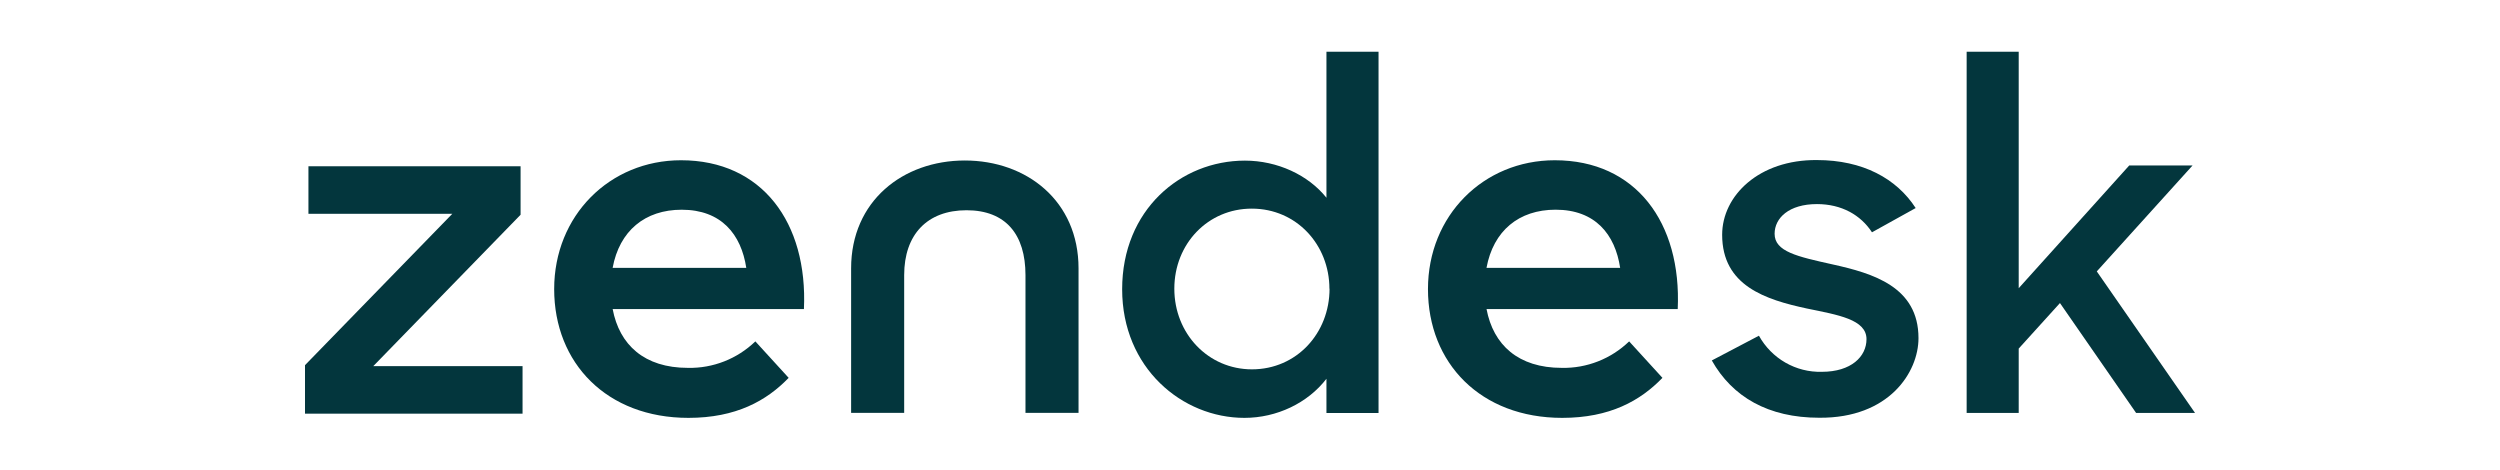
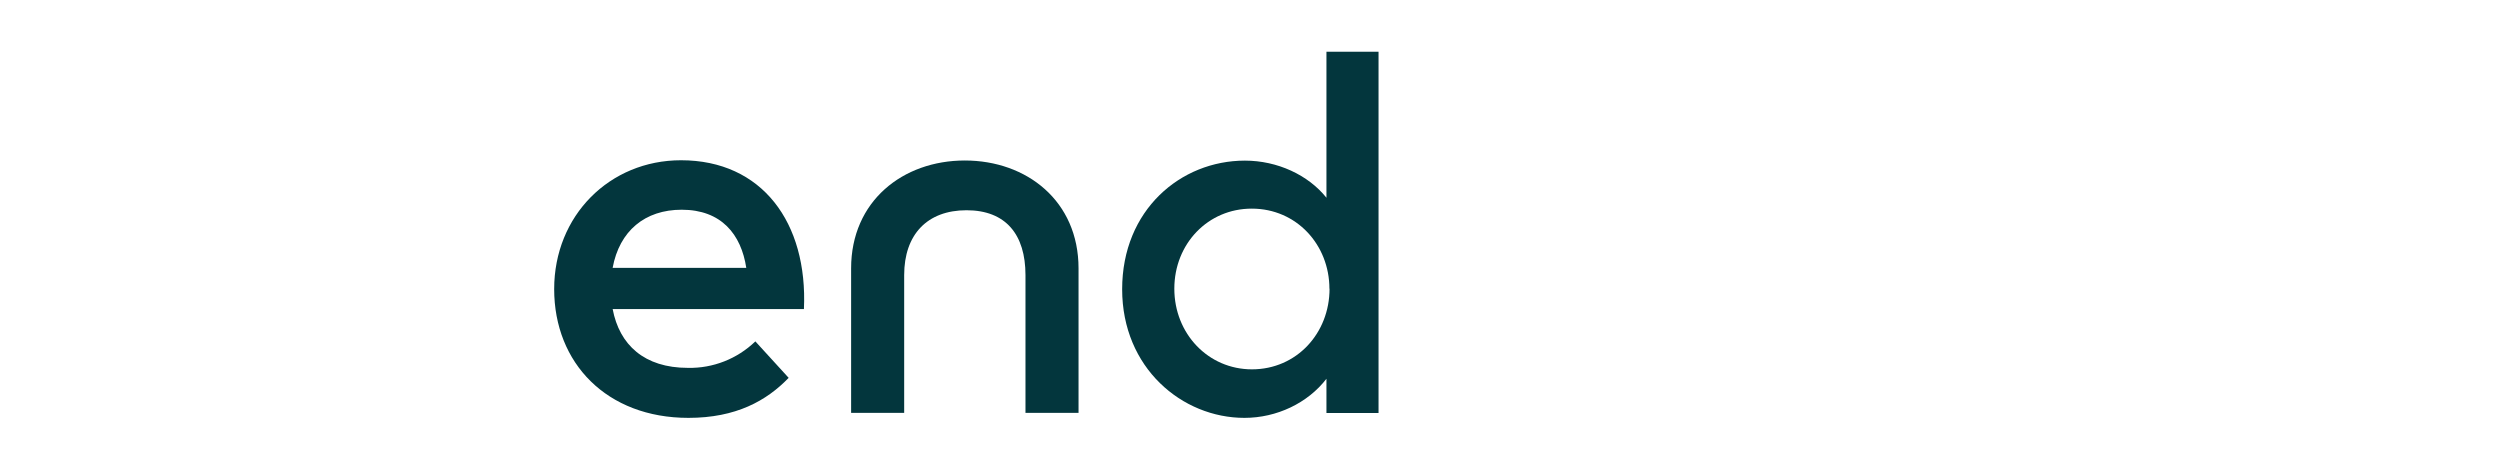
<svg xmlns="http://www.w3.org/2000/svg" width="197" height="37" viewBox="0 0 197 37" fill="none">
-   <path d="M123.065 28.988C125.039 29.029 126.948 28.279 128.377 26.901L131 29.774C129.259 31.581 126.85 32.928 123.101 32.928C116.674 32.928 112.524 28.619 112.524 22.778C112.524 16.987 116.898 12.628 122.519 12.628C128.901 12.628 132.515 17.54 132.205 24.353H117.139C117.673 27.181 119.638 28.988 123.072 28.988M127.668 21.108C127.268 18.466 125.706 16.524 122.581 16.524C119.681 16.524 117.673 18.191 117.136 21.108H127.668Z" fill="#03363D" />
-   <path d="M24.034 28.775L35.644 16.845H24.305V13.103H41.022V16.922L29.412 28.853H41.177V32.595H24.034V28.775Z" fill="#03363D" />
  <path d="M54.211 28.988C56.184 29.029 58.094 28.279 59.522 26.901L62.146 29.774C60.405 31.581 57.996 32.928 54.247 32.928C47.819 32.928 43.669 28.619 43.669 22.778C43.669 16.987 48.043 12.628 53.665 12.628C60.047 12.628 63.66 17.54 63.35 24.353H48.277C48.811 27.181 50.776 28.988 54.211 28.988ZM58.807 21.11C58.406 18.469 56.844 16.526 53.719 16.526C50.819 16.526 48.811 18.194 48.275 21.11H58.807Z" fill="#03363D" />
  <path d="M88.426 22.79C88.426 16.551 93.031 12.657 98.099 12.657C100.654 12.657 103.093 13.788 104.524 15.583V4.075H108.629V32.544H104.524V29.847C103.055 31.757 100.615 32.928 98.061 32.928C93.148 32.928 88.426 28.99 88.426 22.794M104.758 22.756C104.758 19.287 102.166 16.44 98.643 16.44C95.197 16.435 92.537 19.202 92.537 22.749C92.537 26.295 95.206 29.104 98.653 29.104C102.175 29.104 104.768 26.257 104.768 22.749" fill="#03363D" />
-   <path d="M134.89 28.404L138.604 26.454C139.095 27.34 139.816 28.073 140.689 28.574C141.562 29.075 142.554 29.326 143.557 29.299C145.88 29.299 147.08 28.093 147.08 26.727C147.08 25.169 144.836 24.816 142.398 24.314C139.109 23.608 135.706 22.515 135.706 18.5C135.706 15.419 138.608 12.572 143.176 12.613C146.775 12.613 149.446 14.061 150.955 16.394L147.512 18.305C146.622 16.939 145.112 16.082 143.178 16.082C140.972 16.082 139.839 17.175 139.839 18.423C139.839 19.827 141.618 20.215 144.406 20.835C147.578 21.538 151.177 22.589 151.177 26.645C151.177 29.335 148.857 32.961 143.359 32.918C139.336 32.918 136.51 31.28 134.885 28.394" fill="#03363D" />
-   <path d="M162.325 23.88L159.074 27.468V32.537H154.972V4.075H159.074V22.71L167.782 13.04H172.773L165.227 21.386L172.967 32.537H168.323L162.325 23.88Z" fill="#03363D" />
  <path d="M76.029 12.647C71.151 12.647 67.068 15.844 67.068 21.147V32.534H71.249V21.677C71.249 18.481 73.067 16.567 76.162 16.567C79.258 16.567 80.808 18.481 80.808 21.677V32.534H84.989V21.147C84.989 15.839 80.906 12.647 76.029 12.647Z" fill="#03363D" />
</svg>